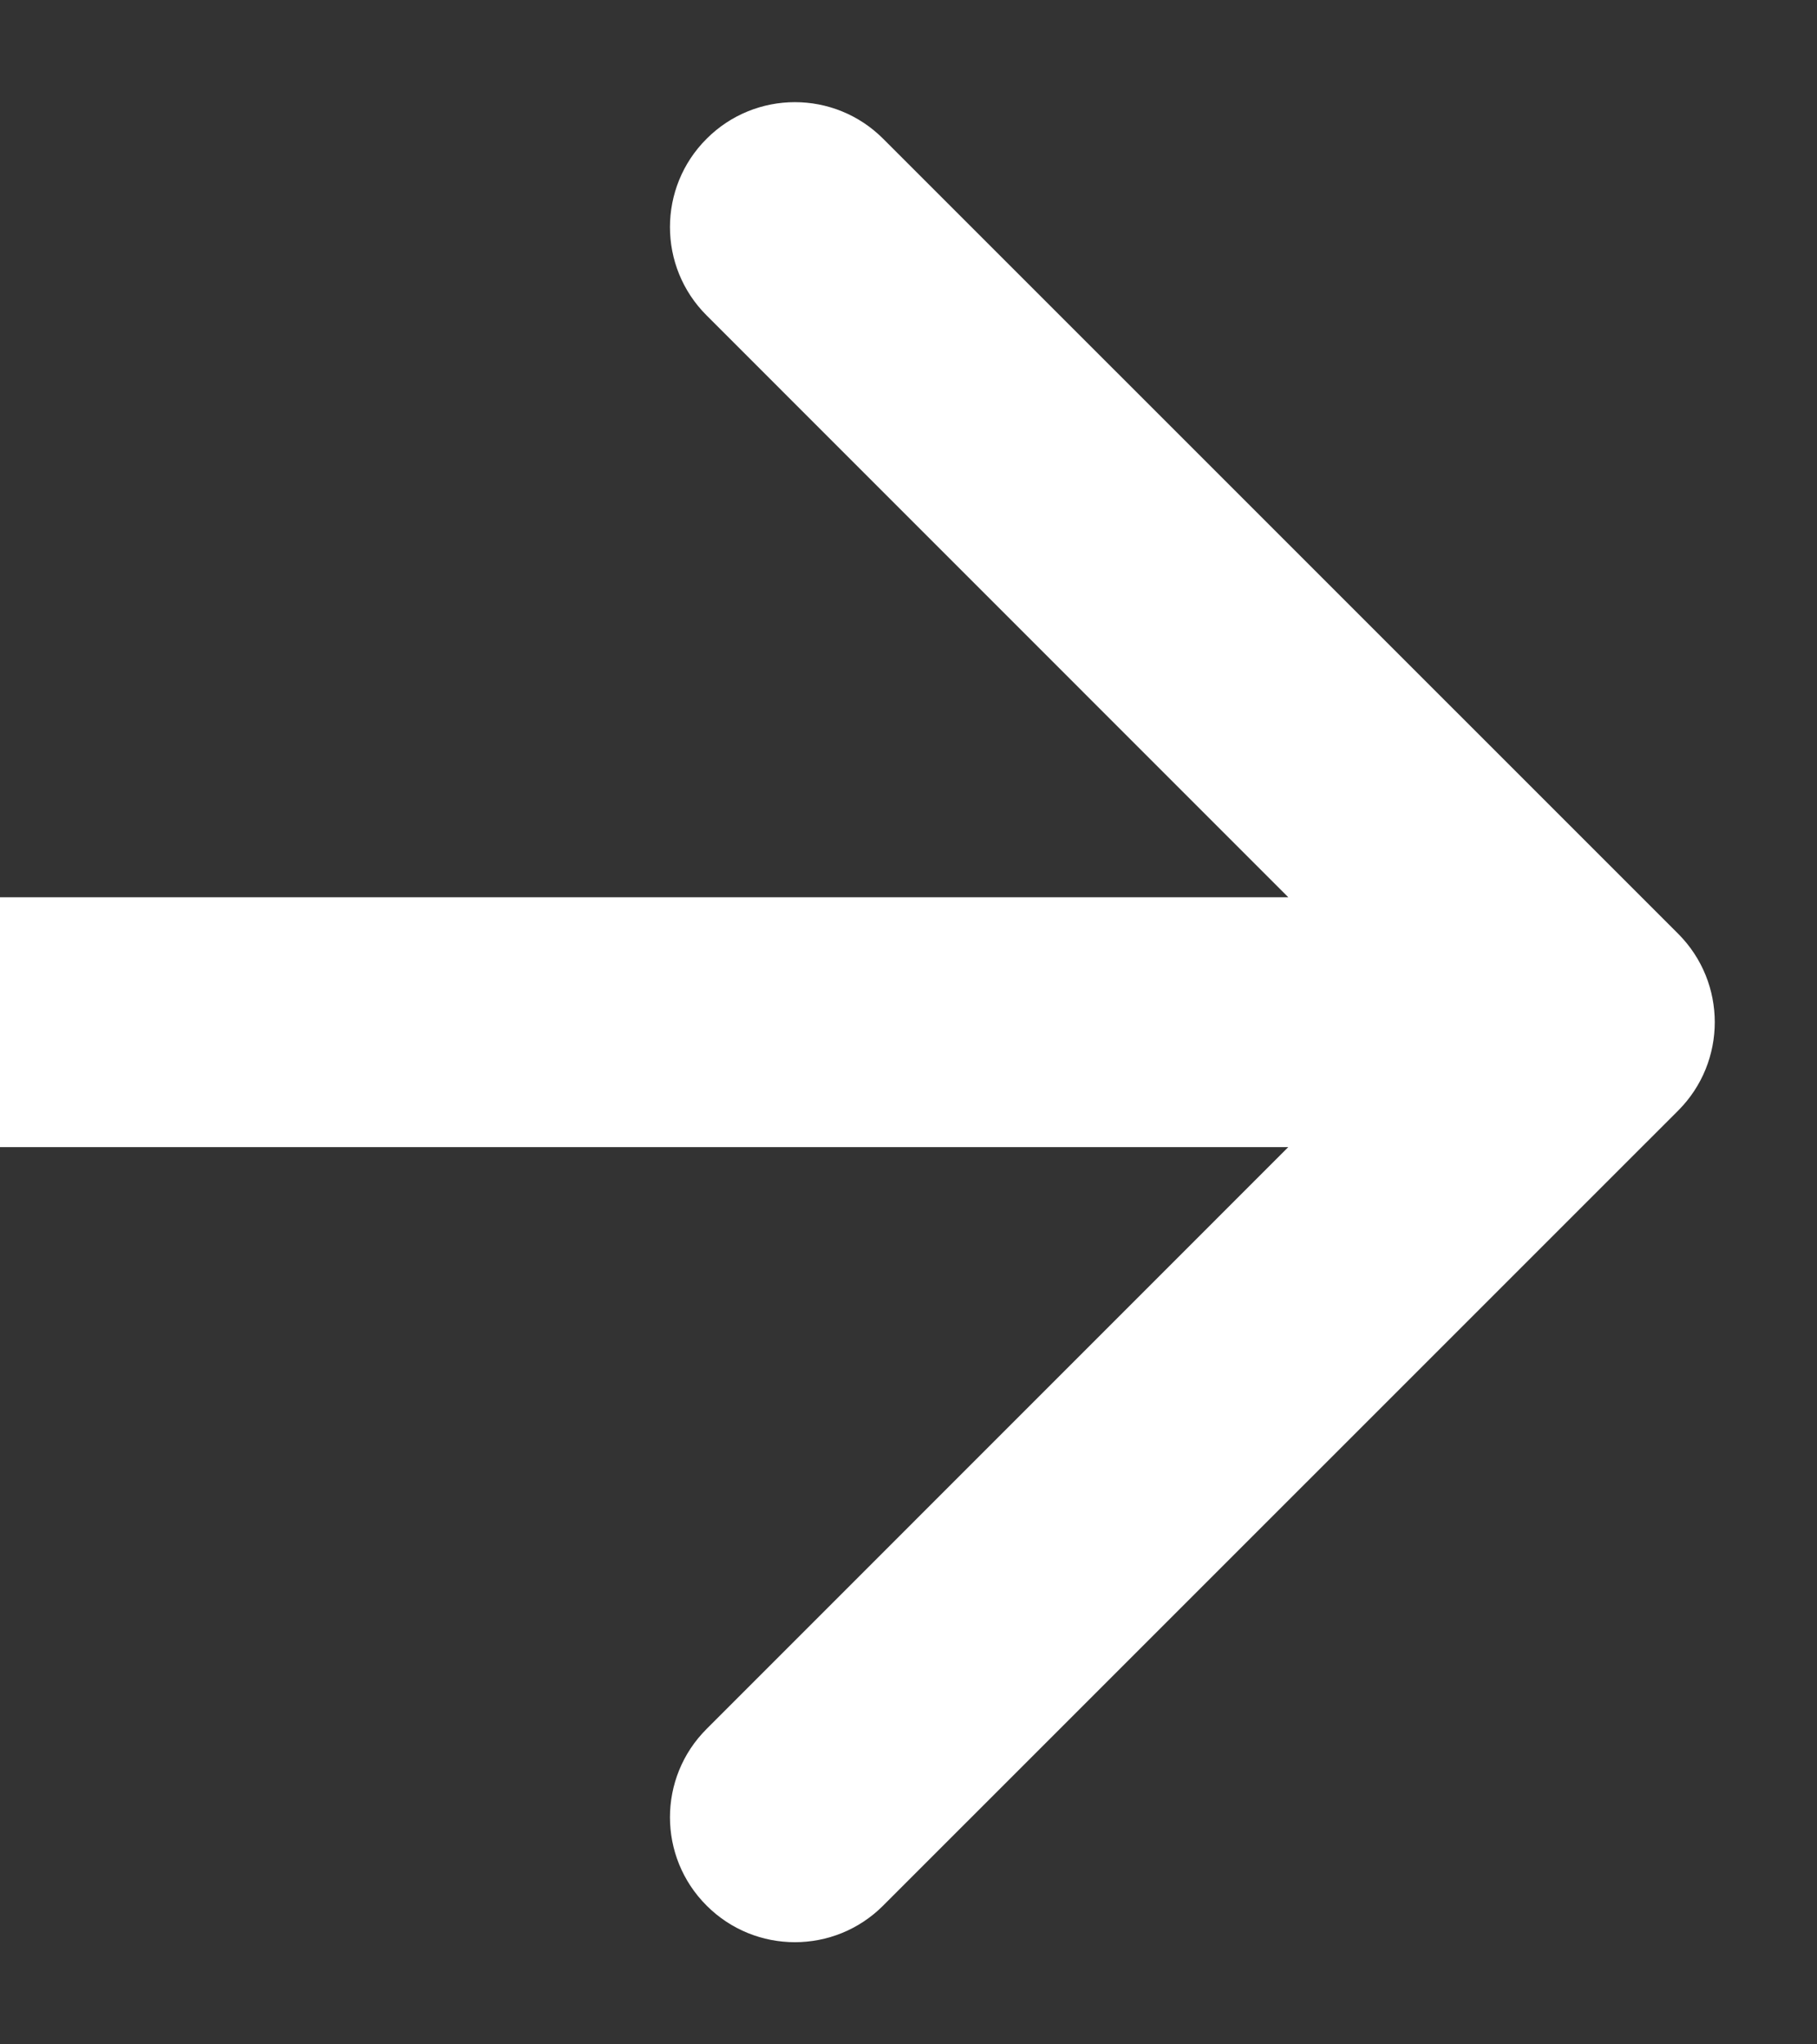
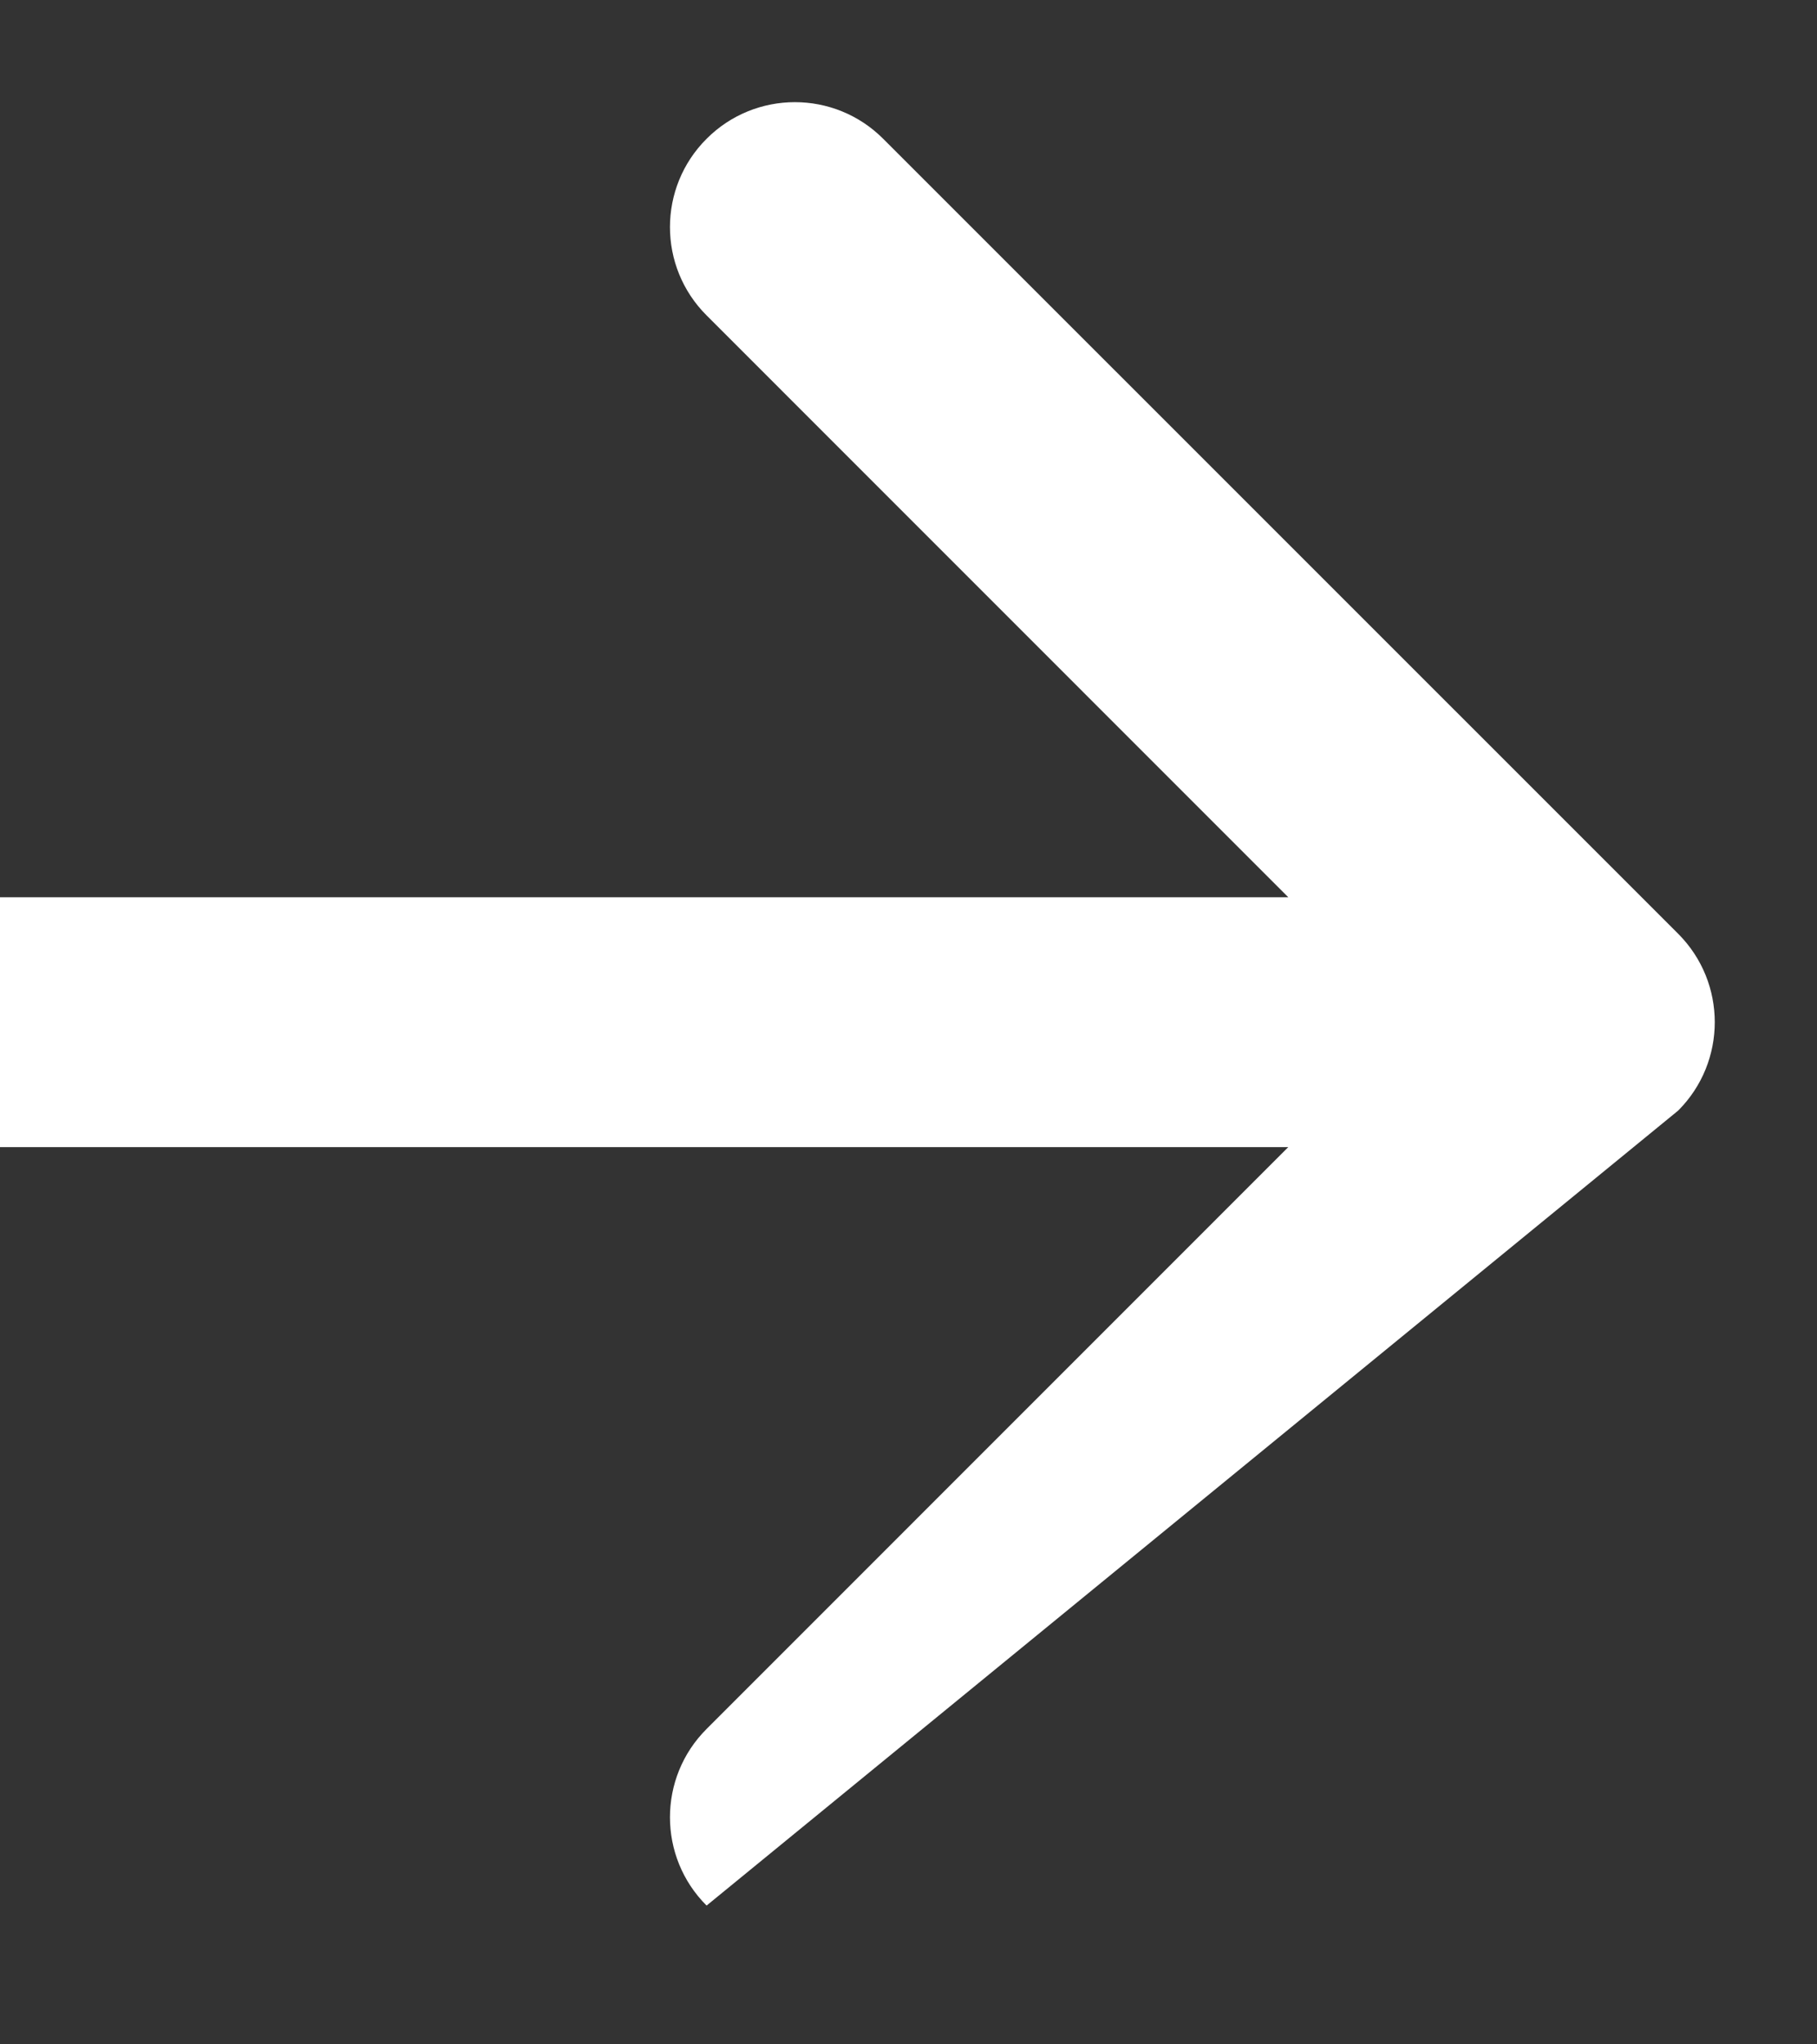
<svg xmlns="http://www.w3.org/2000/svg" width="16" height="18" viewBox="0 0 16 18" fill="none">
  <rect x="0" y="0" width="16" height="18" fill="#333333" stroke="none" />
-   <path d="M14.778 9.778C15.207 9.348 15.207 8.652 14.778 8.222L7.777 1.222C7.348 0.792 6.651 0.792 6.222 1.222C5.792 1.651 5.792 2.348 6.222 2.777L12.444 9L6.222 15.223C5.792 15.652 5.792 16.349 6.222 16.778C6.651 17.208 7.348 17.208 7.777 16.778L14.778 9.778ZM0 10.1H14V7.9H0V10.1Z" fill="white" />
+   <path d="M14.778 9.778C15.207 9.348 15.207 8.652 14.778 8.222L7.777 1.222C7.348 0.792 6.651 0.792 6.222 1.222C5.792 1.651 5.792 2.348 6.222 2.777L12.444 9L6.222 15.223C5.792 15.652 5.792 16.349 6.222 16.778L14.778 9.778ZM0 10.1H14V7.9H0V10.1Z" fill="white" />
</svg>